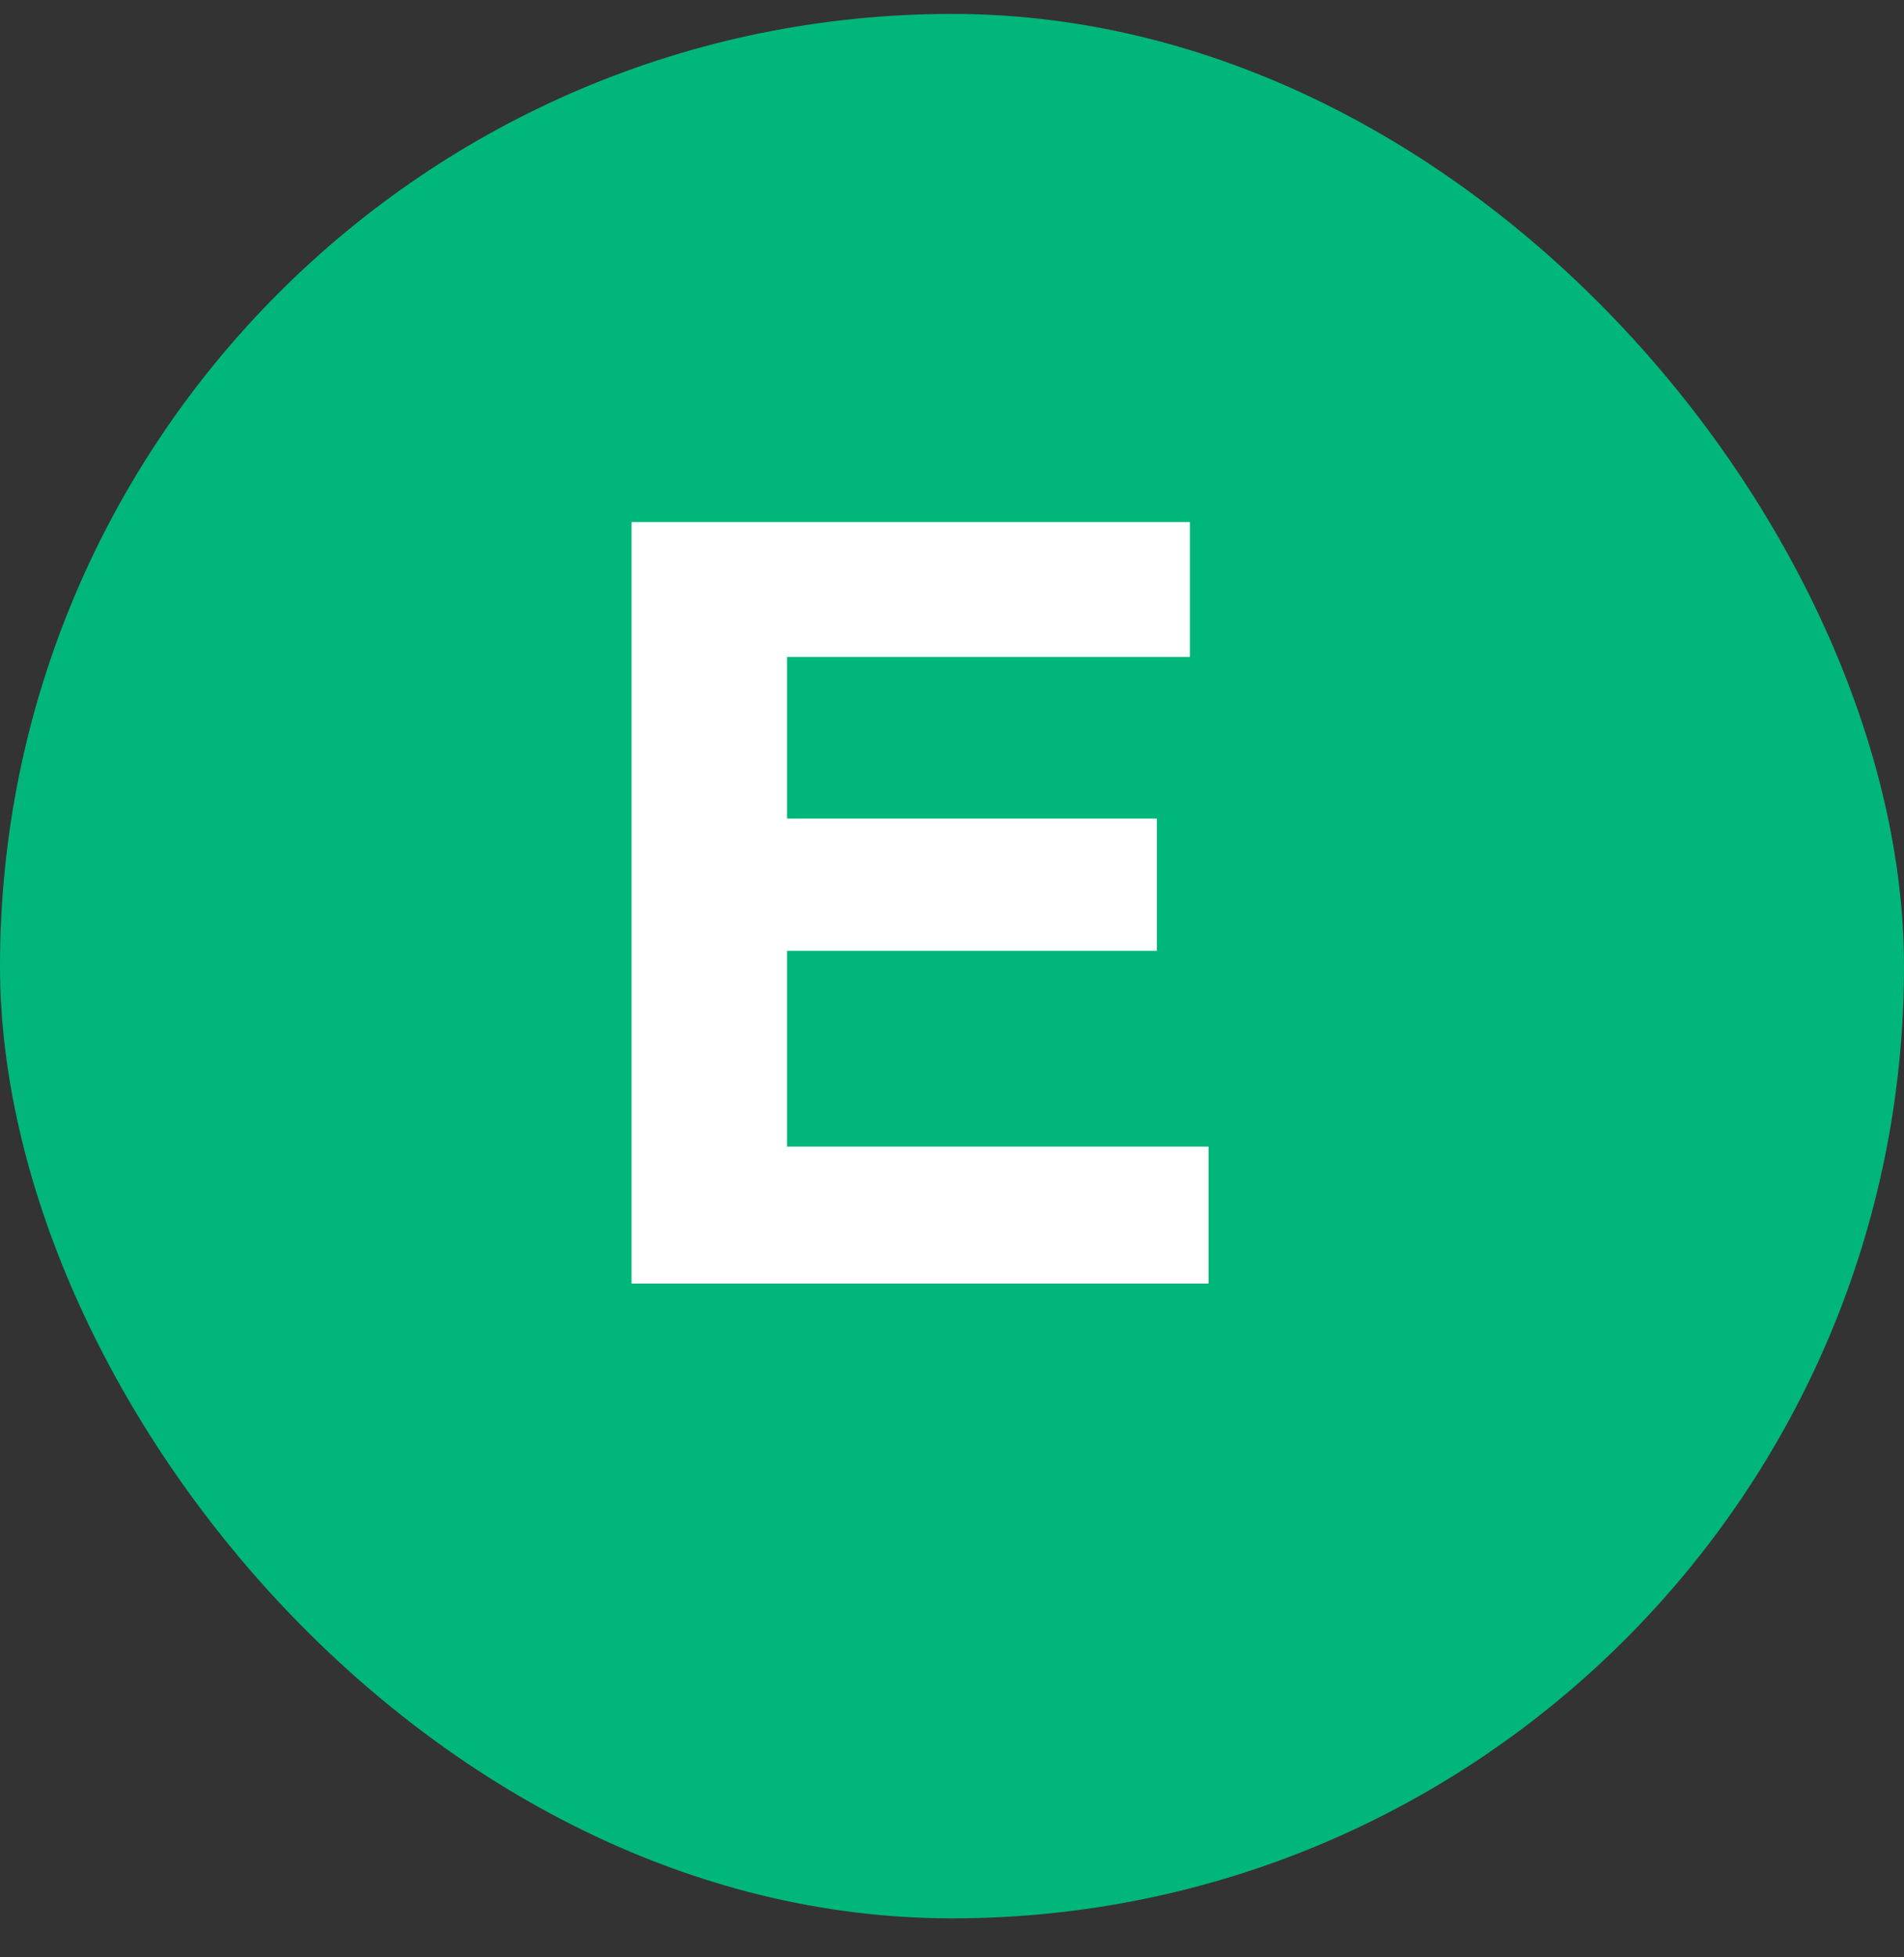
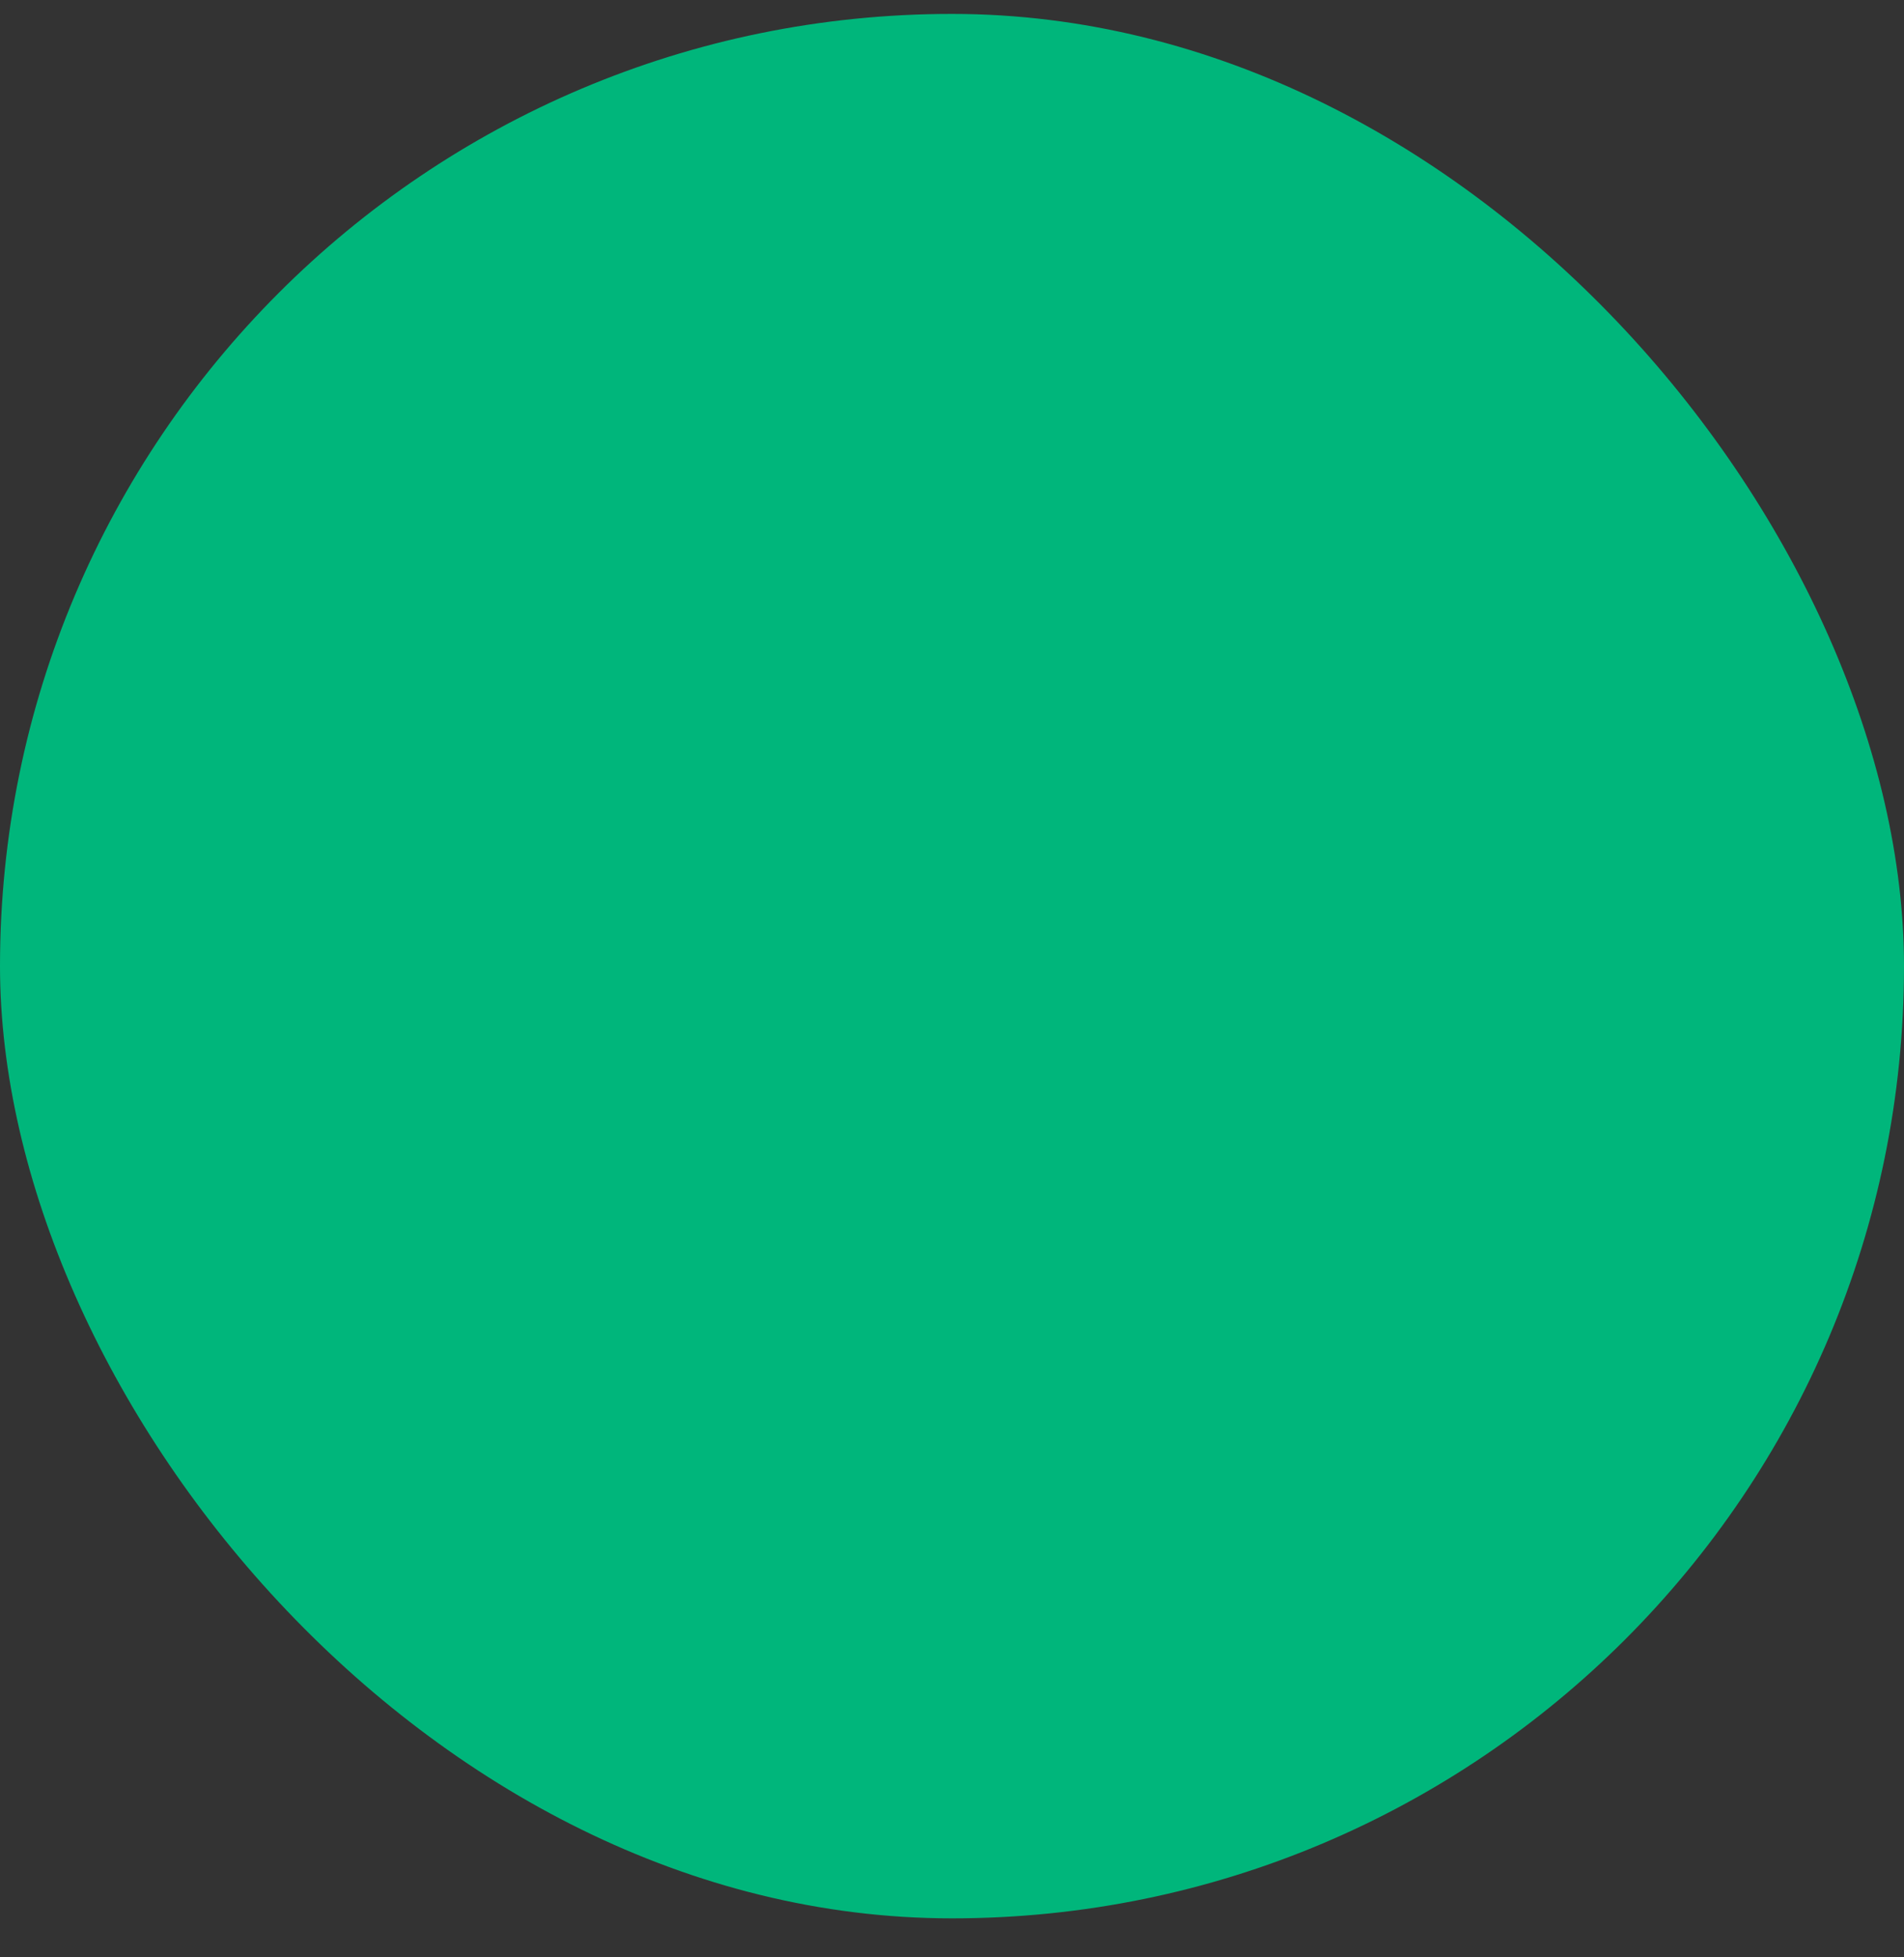
<svg xmlns="http://www.w3.org/2000/svg" width="36" height="37" viewBox="0 0 36 37" fill="none">
  <rect x="0" y="0" width="36" height="37" fill="#333333" stroke="none" />
  <rect y="0.263" width="36" height="36" rx="18" fill="#00B67B" />
-   <path d="M21.873 17.974H14.881V21.675H22.85V24.263H11.941V9.869H22.498V12.418H14.881V15.474H21.873V17.974Z" fill="white" />
</svg>